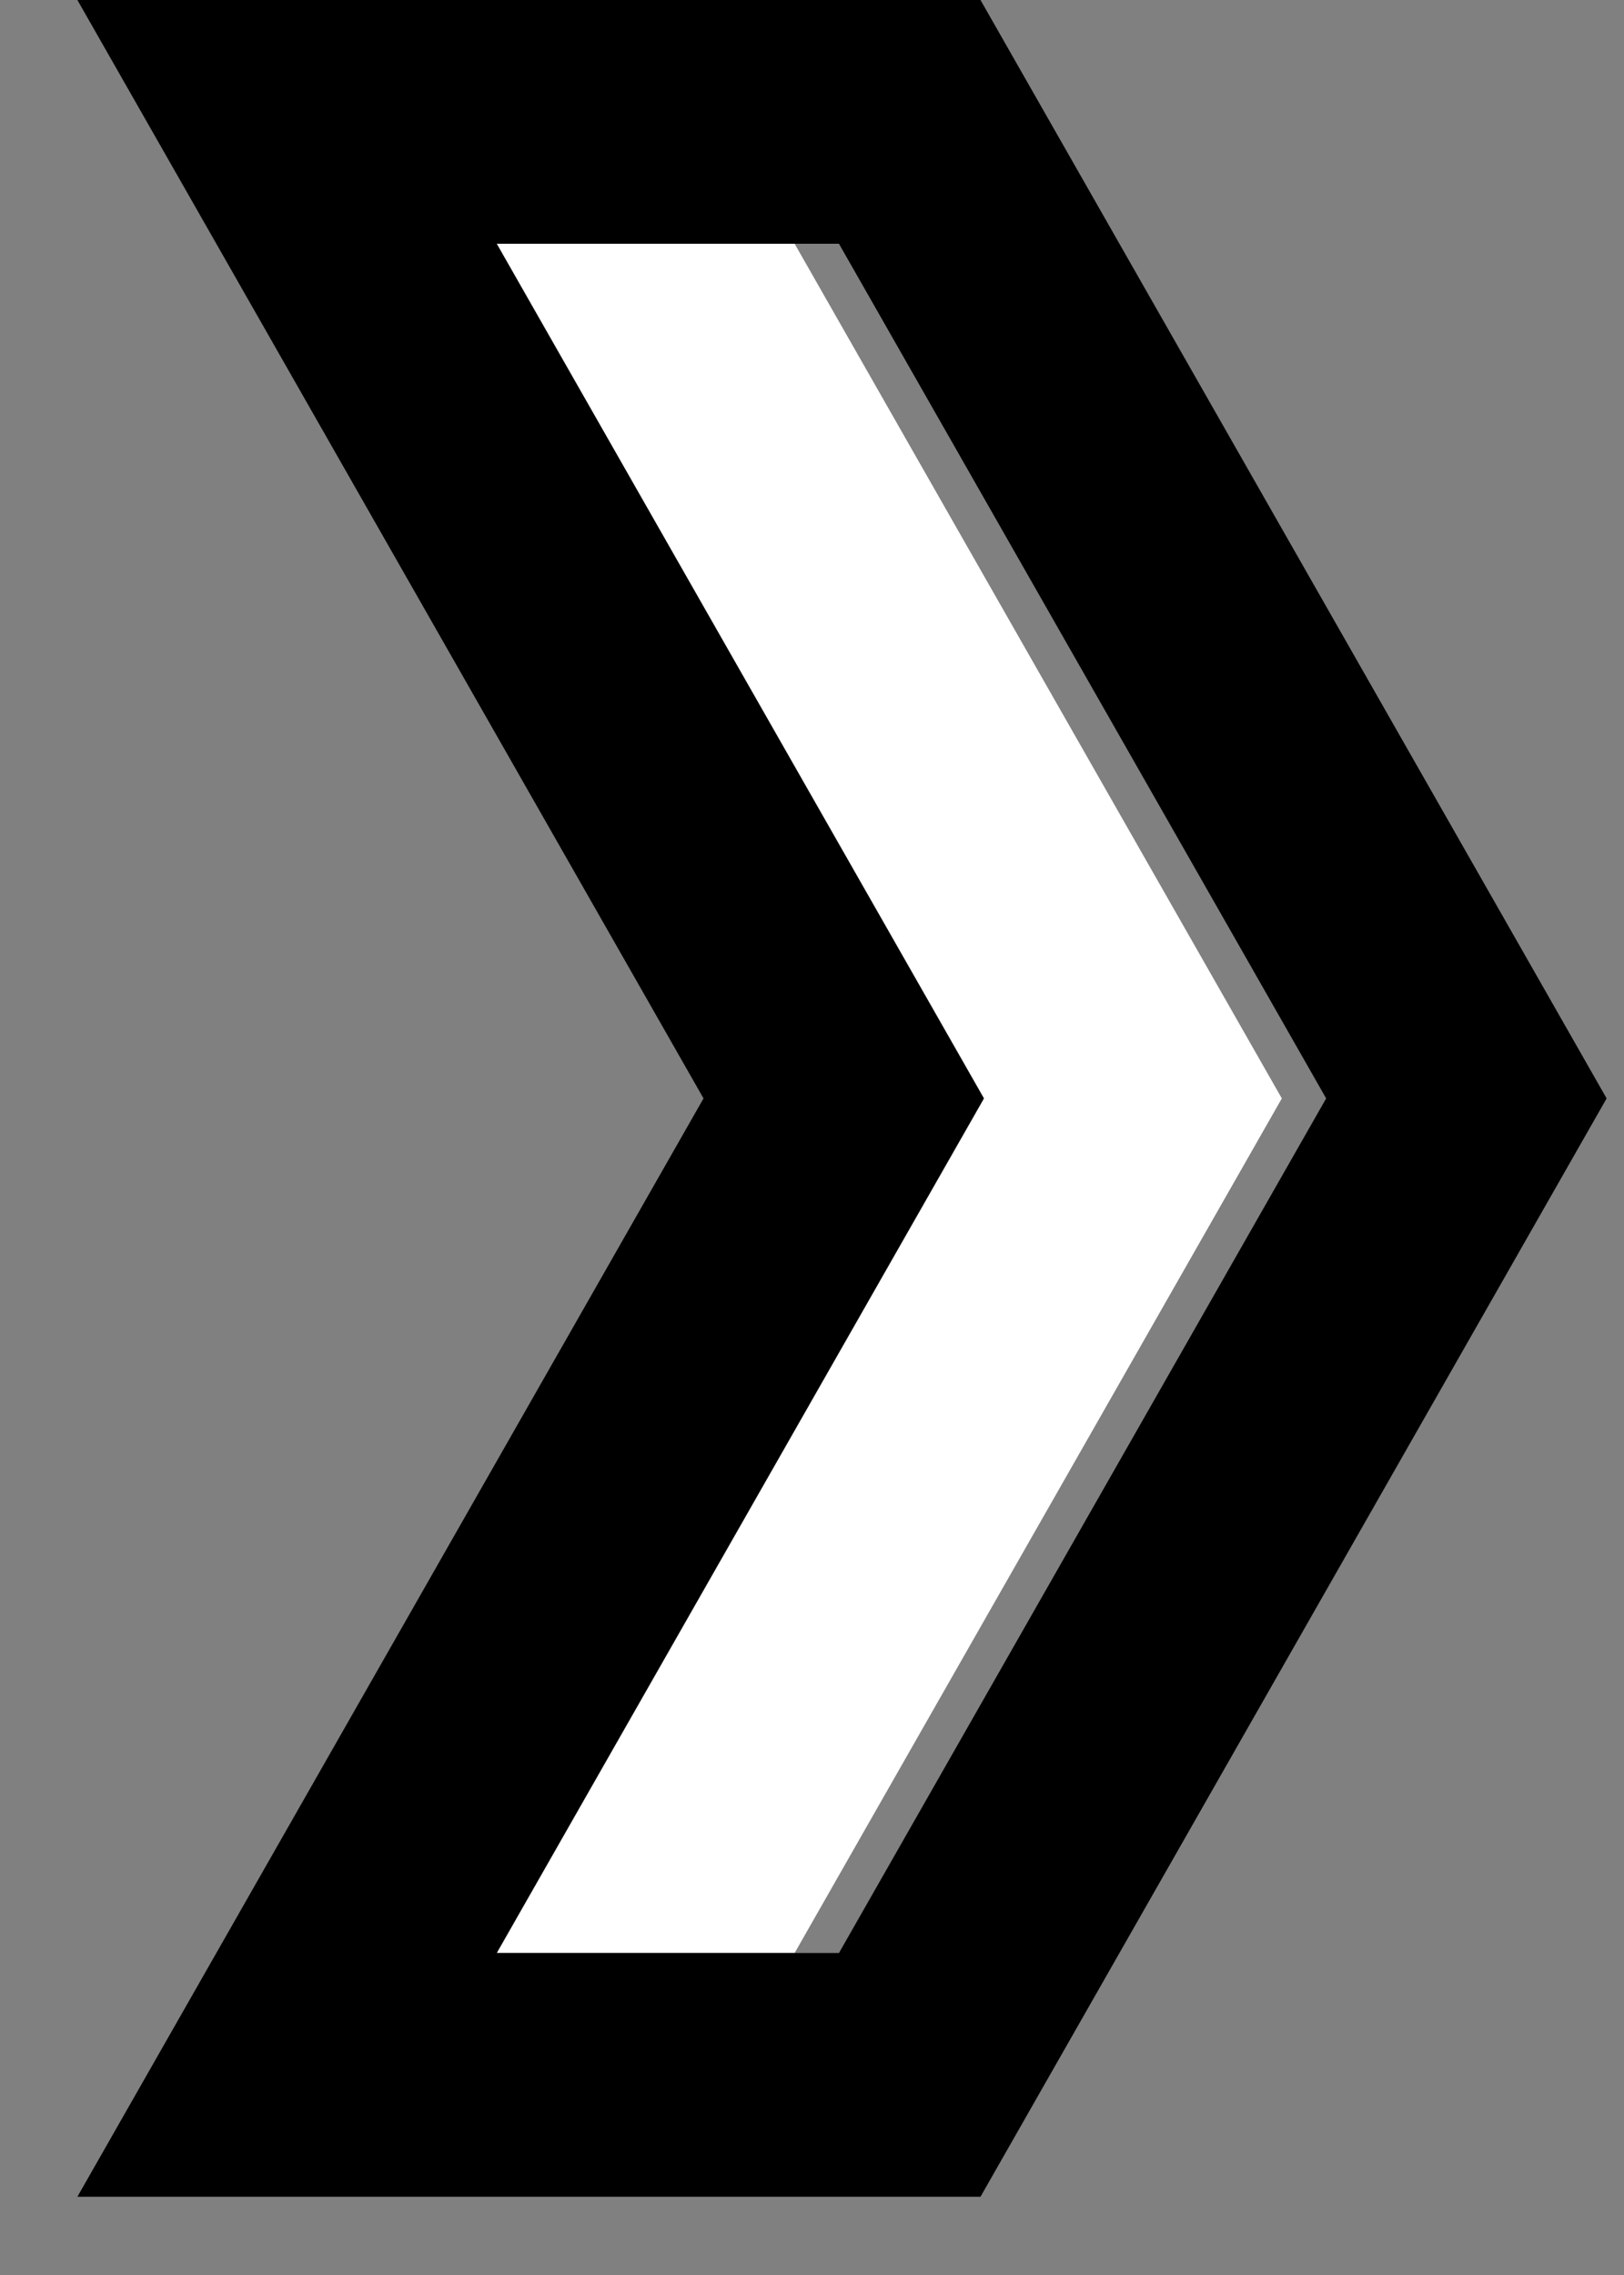
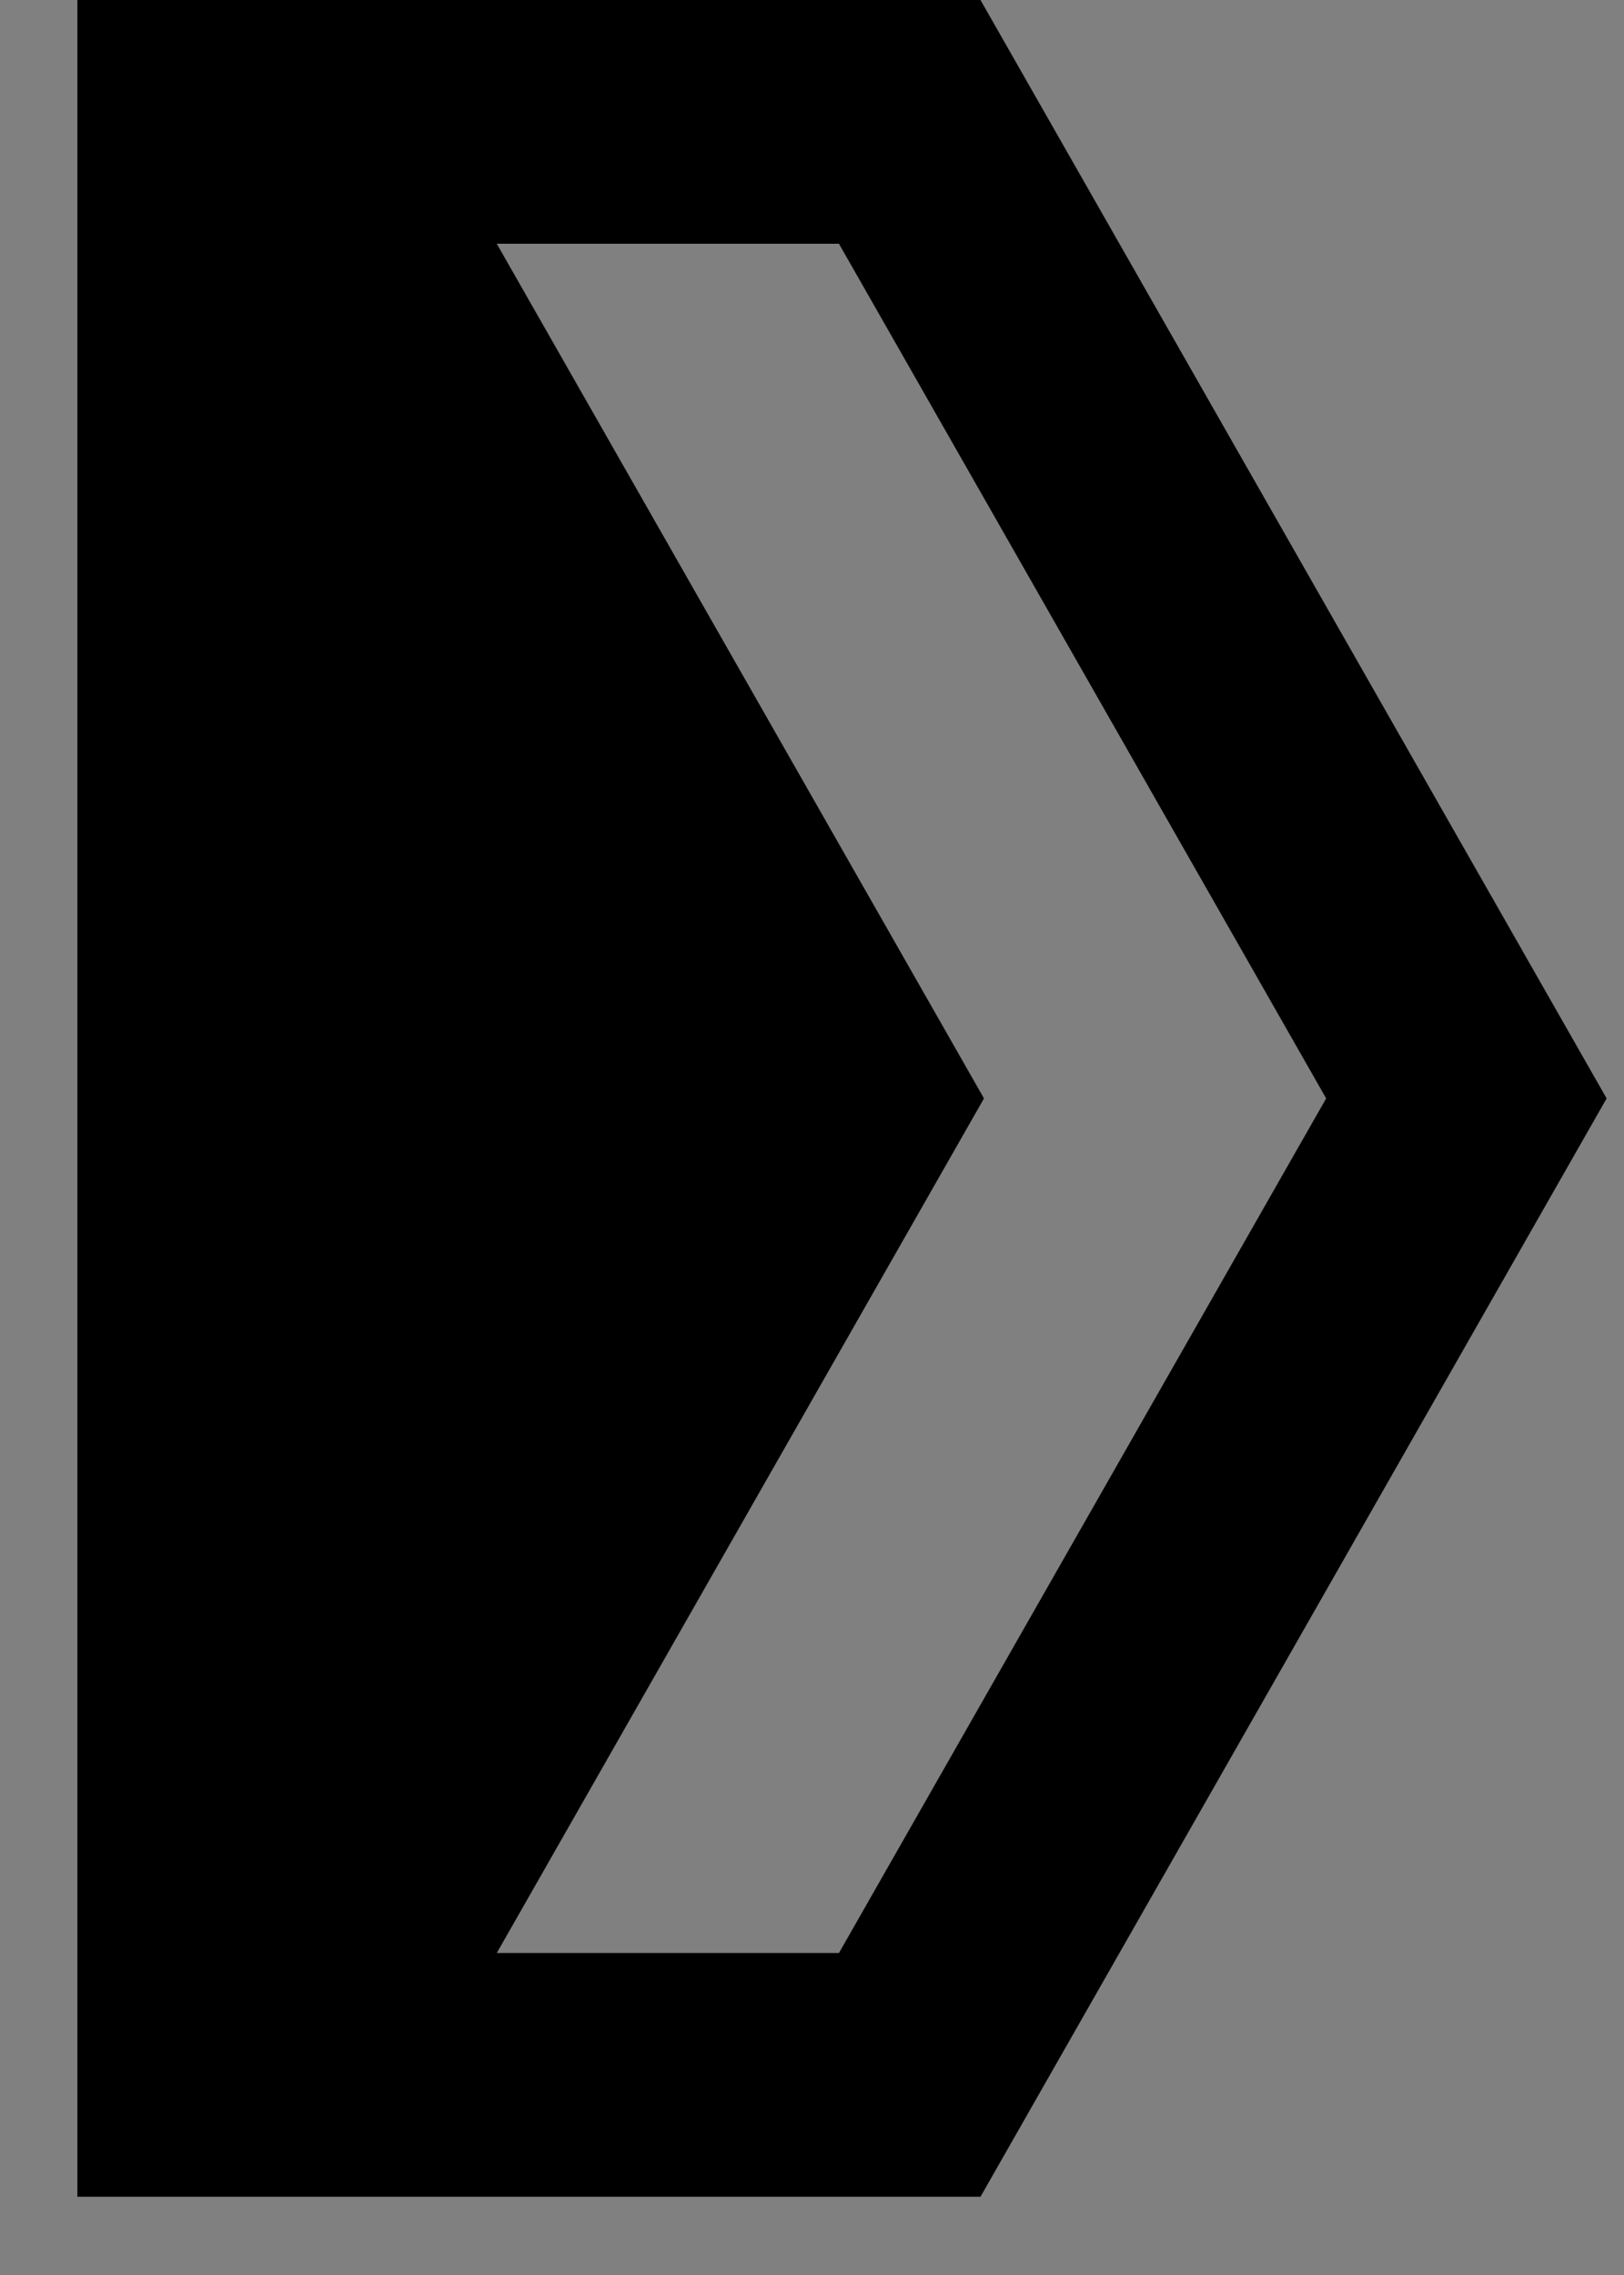
<svg xmlns="http://www.w3.org/2000/svg" width="20" height="28" viewBox="0 0 20 28" fill="none">
  <rect x="0" y="0" width="20" height="28" fill="#808080" stroke="none" />
-   <path d="M9.786 24.037L5.571 24.037L11.571 13.519L5.571 3L9.786 3L15.786 13.519L9.786 24.037Z" fill="white" />
-   <path fill-rule="evenodd" clip-rule="evenodd" d="M12.075 27.037L0.953 27.037L8.664 13.519L0.953 -1.64644e-06L12.075 -6.74139e-07L19.786 13.519L12.075 27.037ZM12.118 13.519L6.118 24.037L10.332 24.037L16.332 13.519L10.332 3L6.118 3L12.118 13.519Z" fill="black" />
+   <path fill-rule="evenodd" clip-rule="evenodd" d="M12.075 27.037L0.953 27.037L0.953 -1.64644e-06L12.075 -6.74139e-07L19.786 13.519L12.075 27.037ZM12.118 13.519L6.118 24.037L10.332 24.037L16.332 13.519L10.332 3L6.118 3L12.118 13.519Z" fill="black" />
</svg>